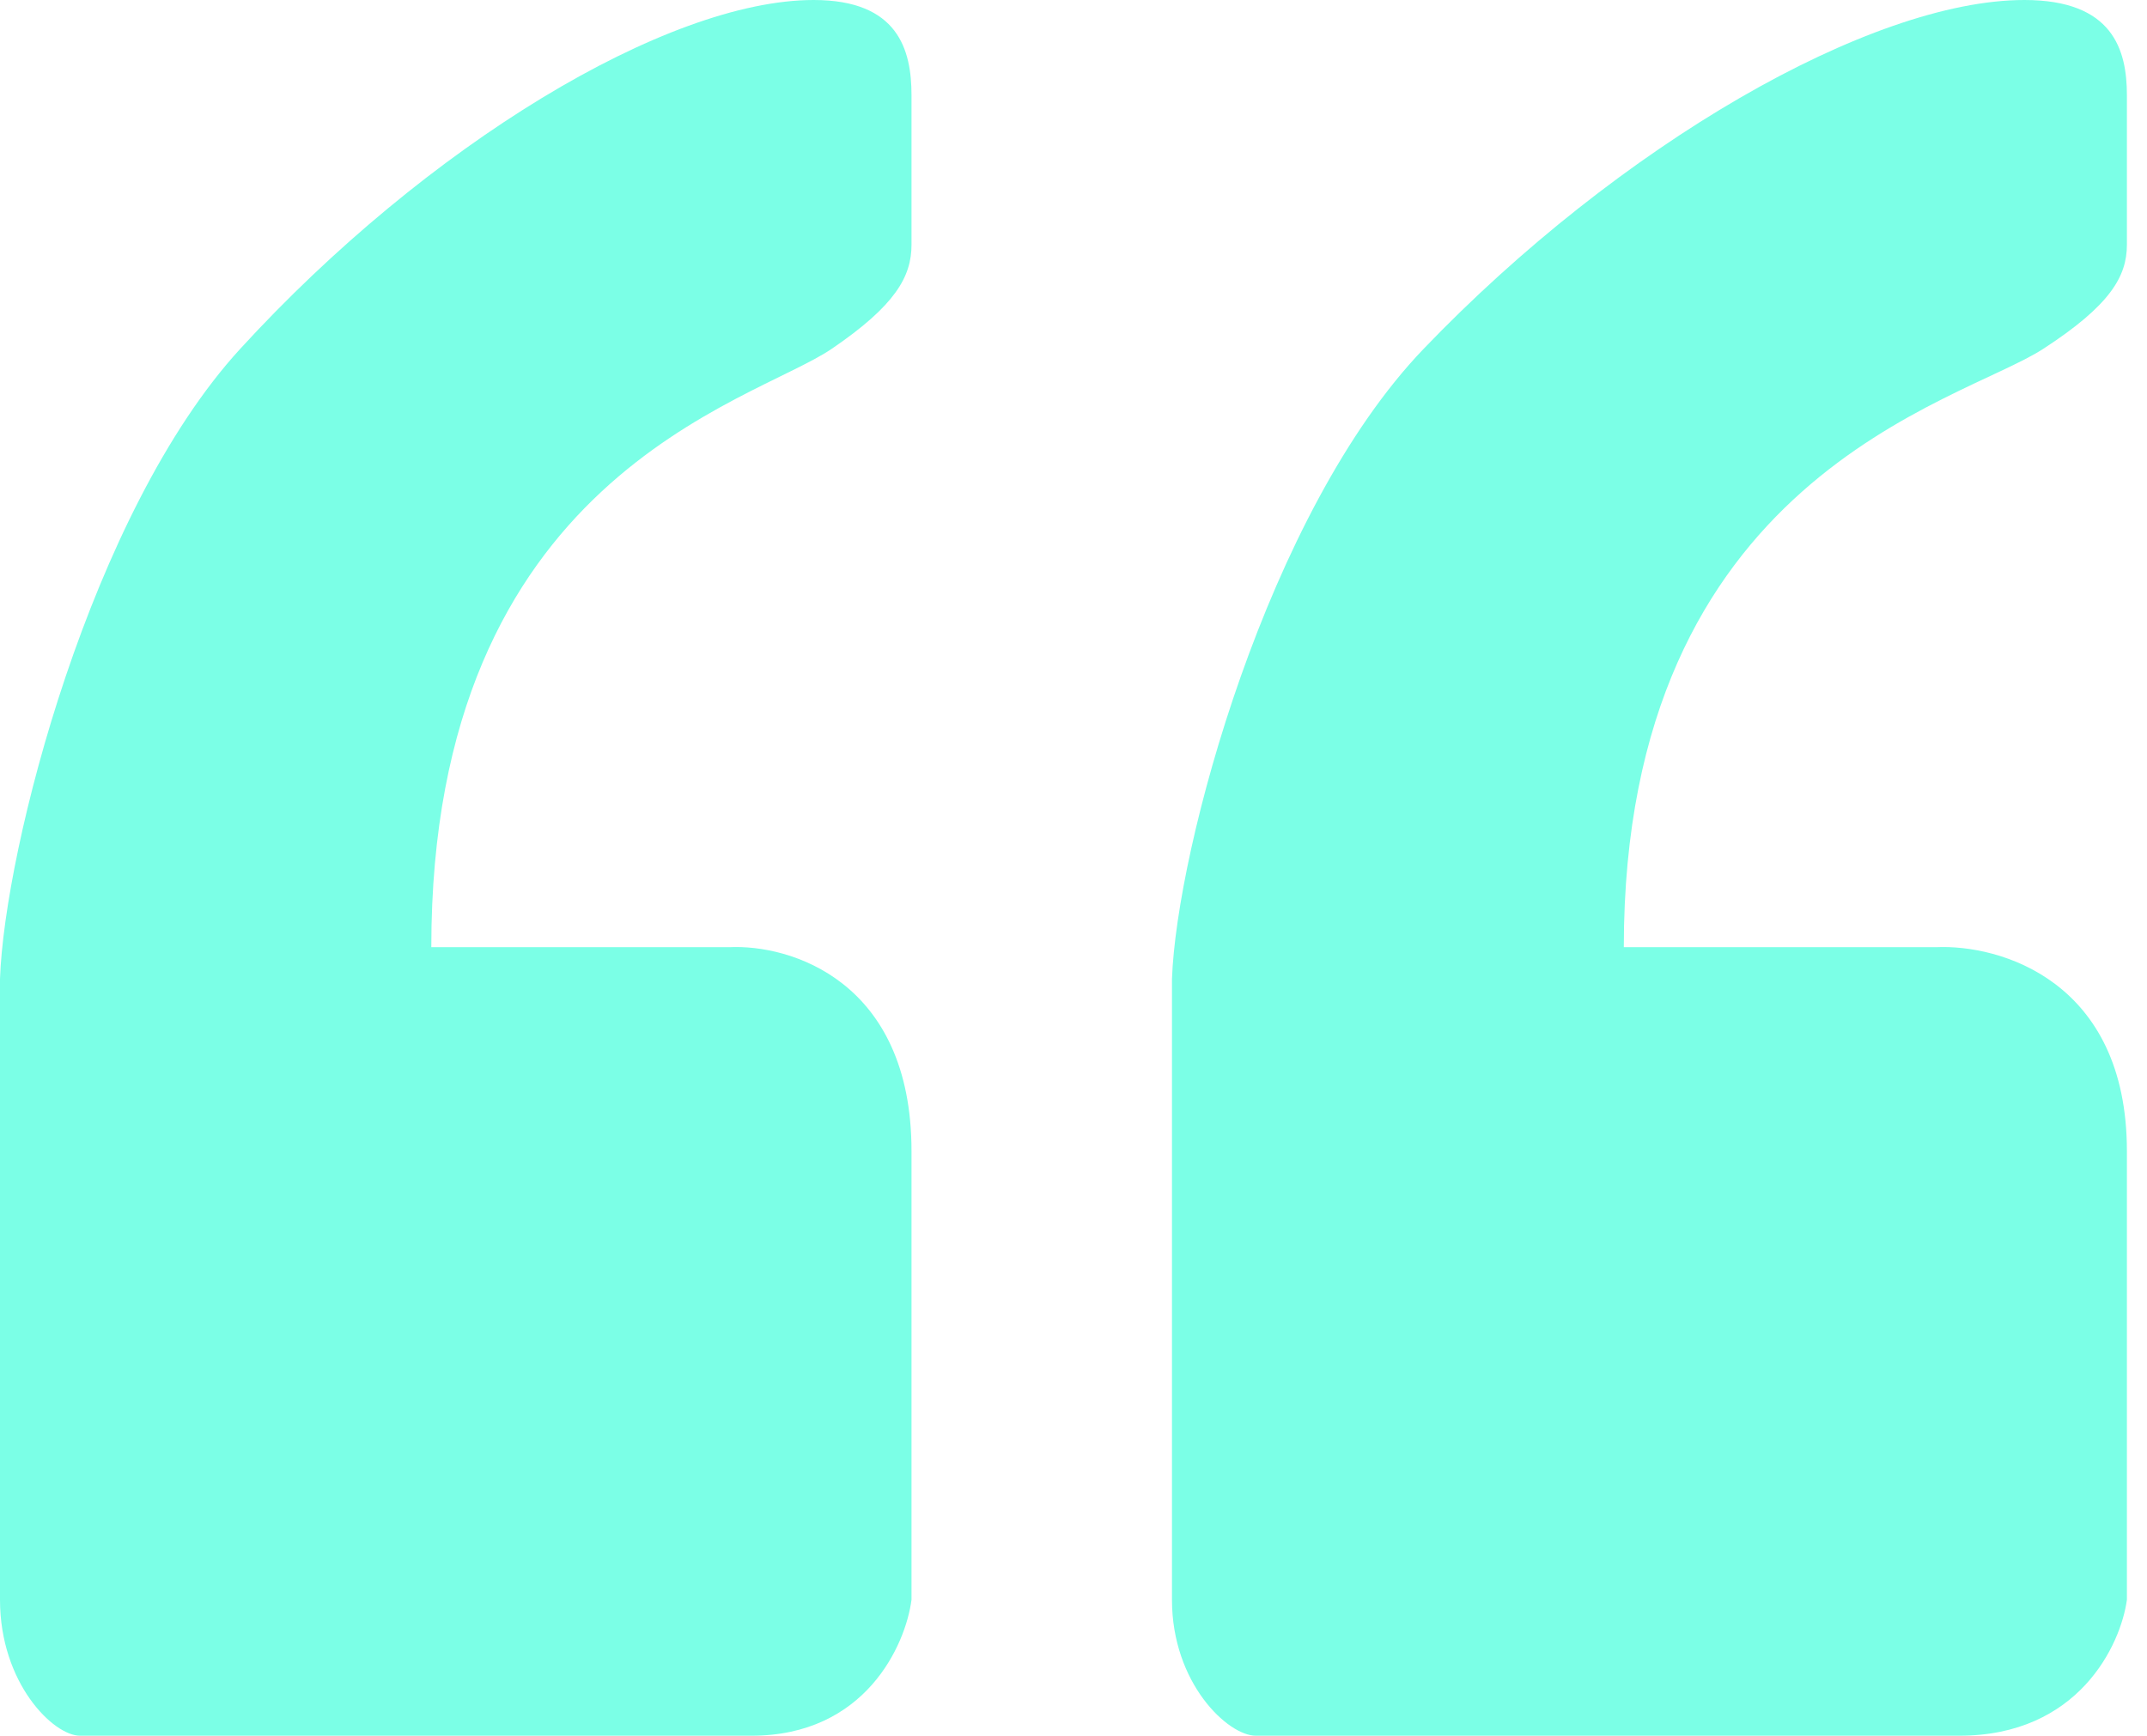
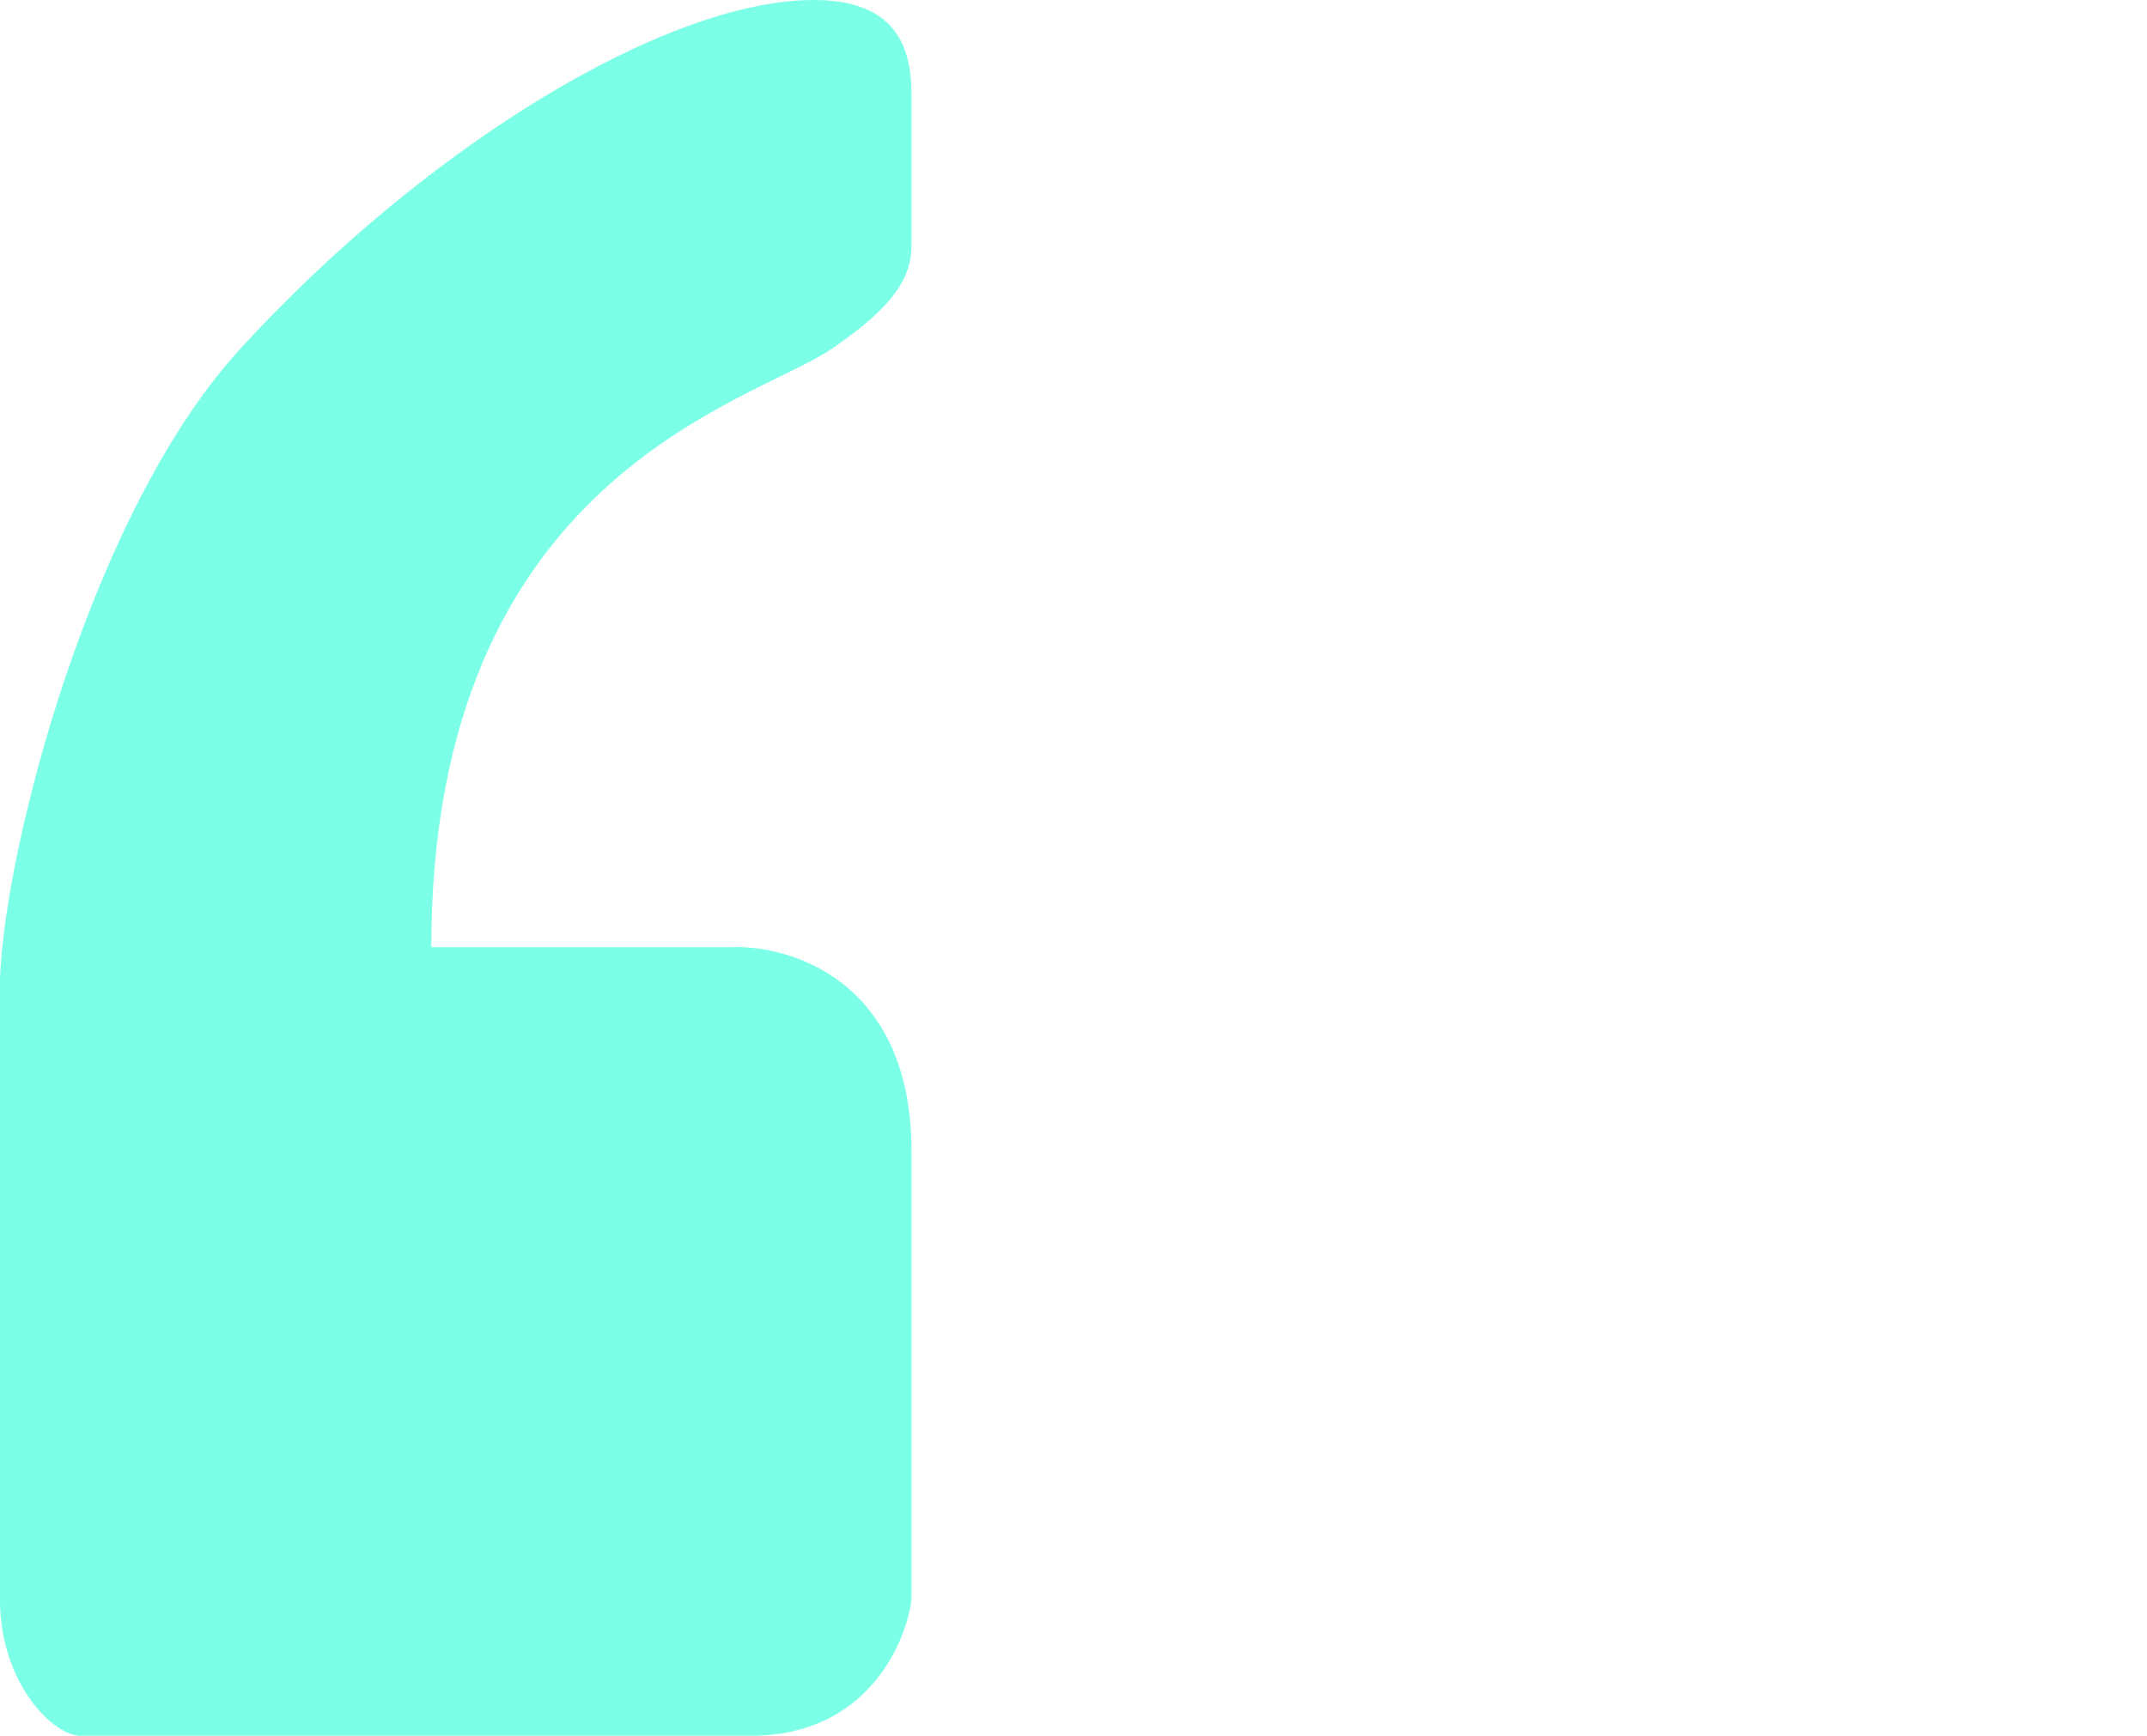
<svg xmlns="http://www.w3.org/2000/svg" width="89" height="72" viewBox="0 0 89 72" fill="none">
  <path d="M30.228 39.275H17.879C17.879 19.731 31.15 16.725 34.468 14.47C37.122 12.666 37.785 11.463 37.785 10.148V3.946C37.785 2.067 37.233 0 33.73 0C27.648 0 17.695 6.013 9.953 14.47C3.76 21.235 0.184 35.203 0 40.59V66.335C0 69.793 2.212 71.972 3.318 71.972H31.15C35.869 71.972 37.54 68.214 37.785 66.335V47.731C37.785 40.665 32.748 39.15 30.228 39.275Z" fill="#7BFFE6" />
-   <path d="M80.25 39.275H67.312C67.312 19.731 81.215 16.725 84.691 14.47C87.472 12.666 88.167 11.463 88.167 10.148V3.946C88.167 2.067 87.588 0 83.919 0C77.546 0 67.119 6.013 59.009 14.47C52.521 21.235 48.775 35.203 48.582 40.59V66.335C48.582 69.793 50.899 71.972 52.058 71.972H81.215C86.159 71.972 87.909 68.214 88.167 66.335V47.731C88.167 40.665 82.889 39.15 80.25 39.275Z" fill="#7BFFE6" />
</svg>